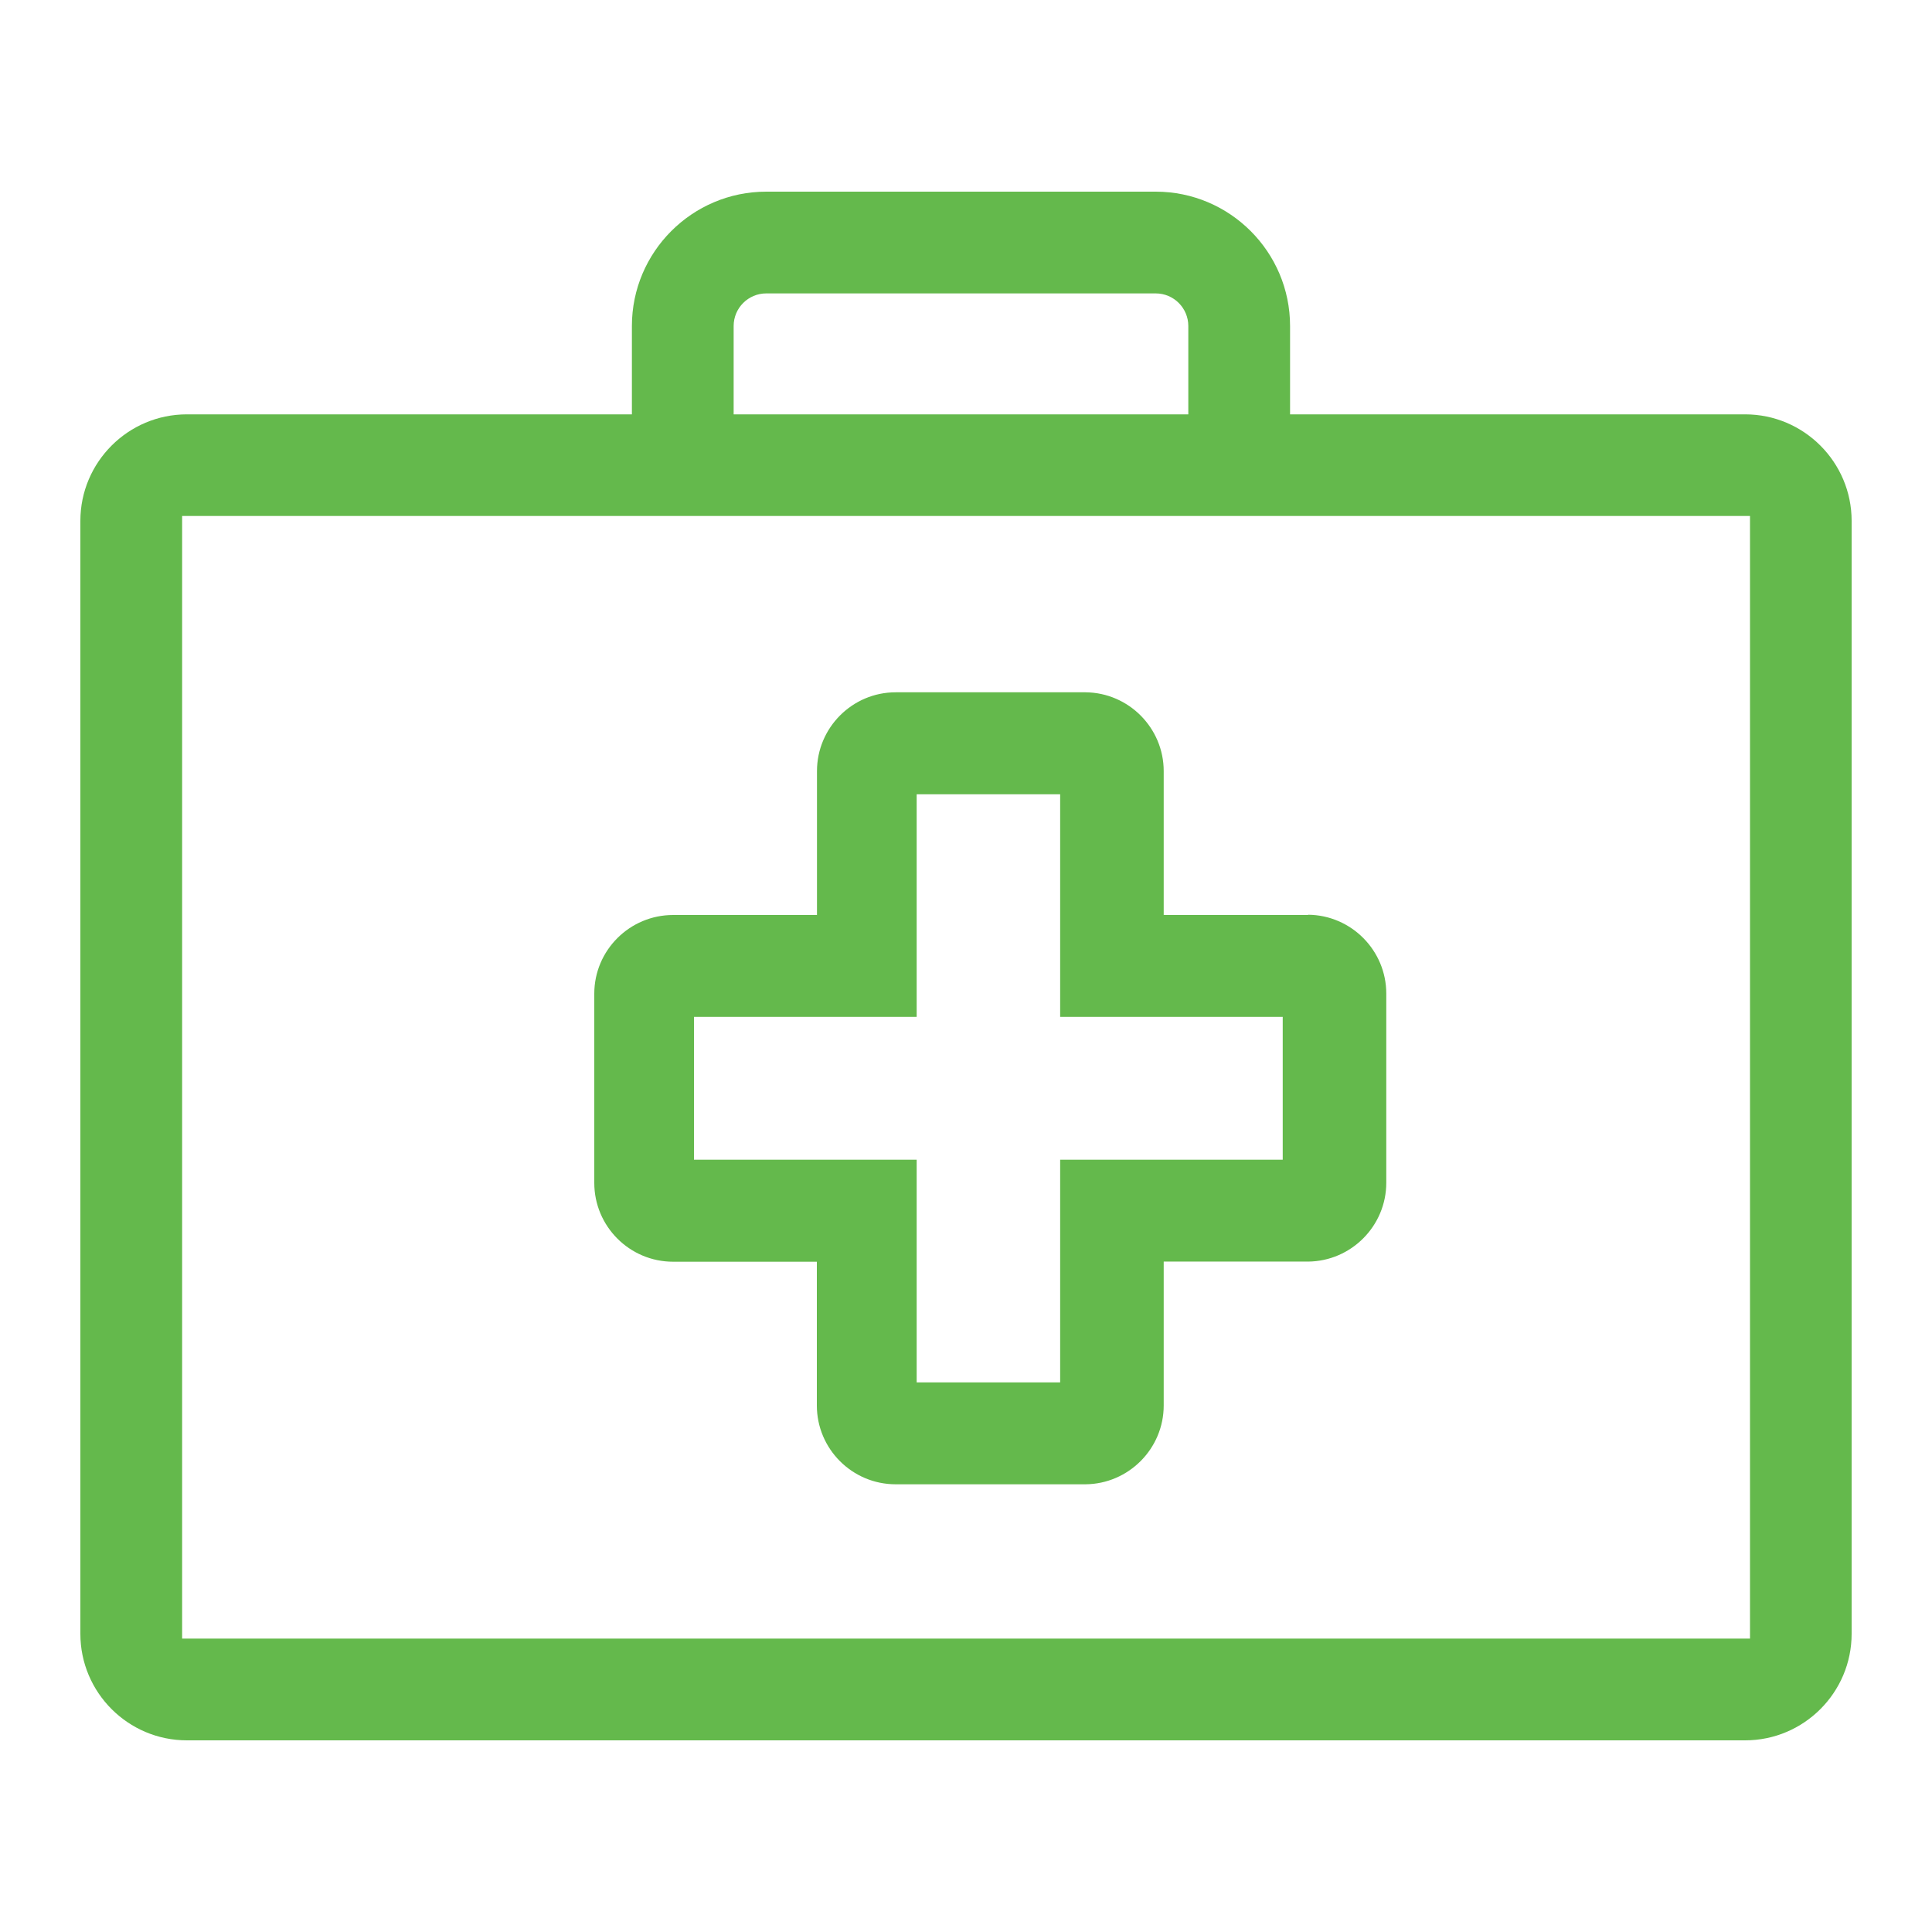
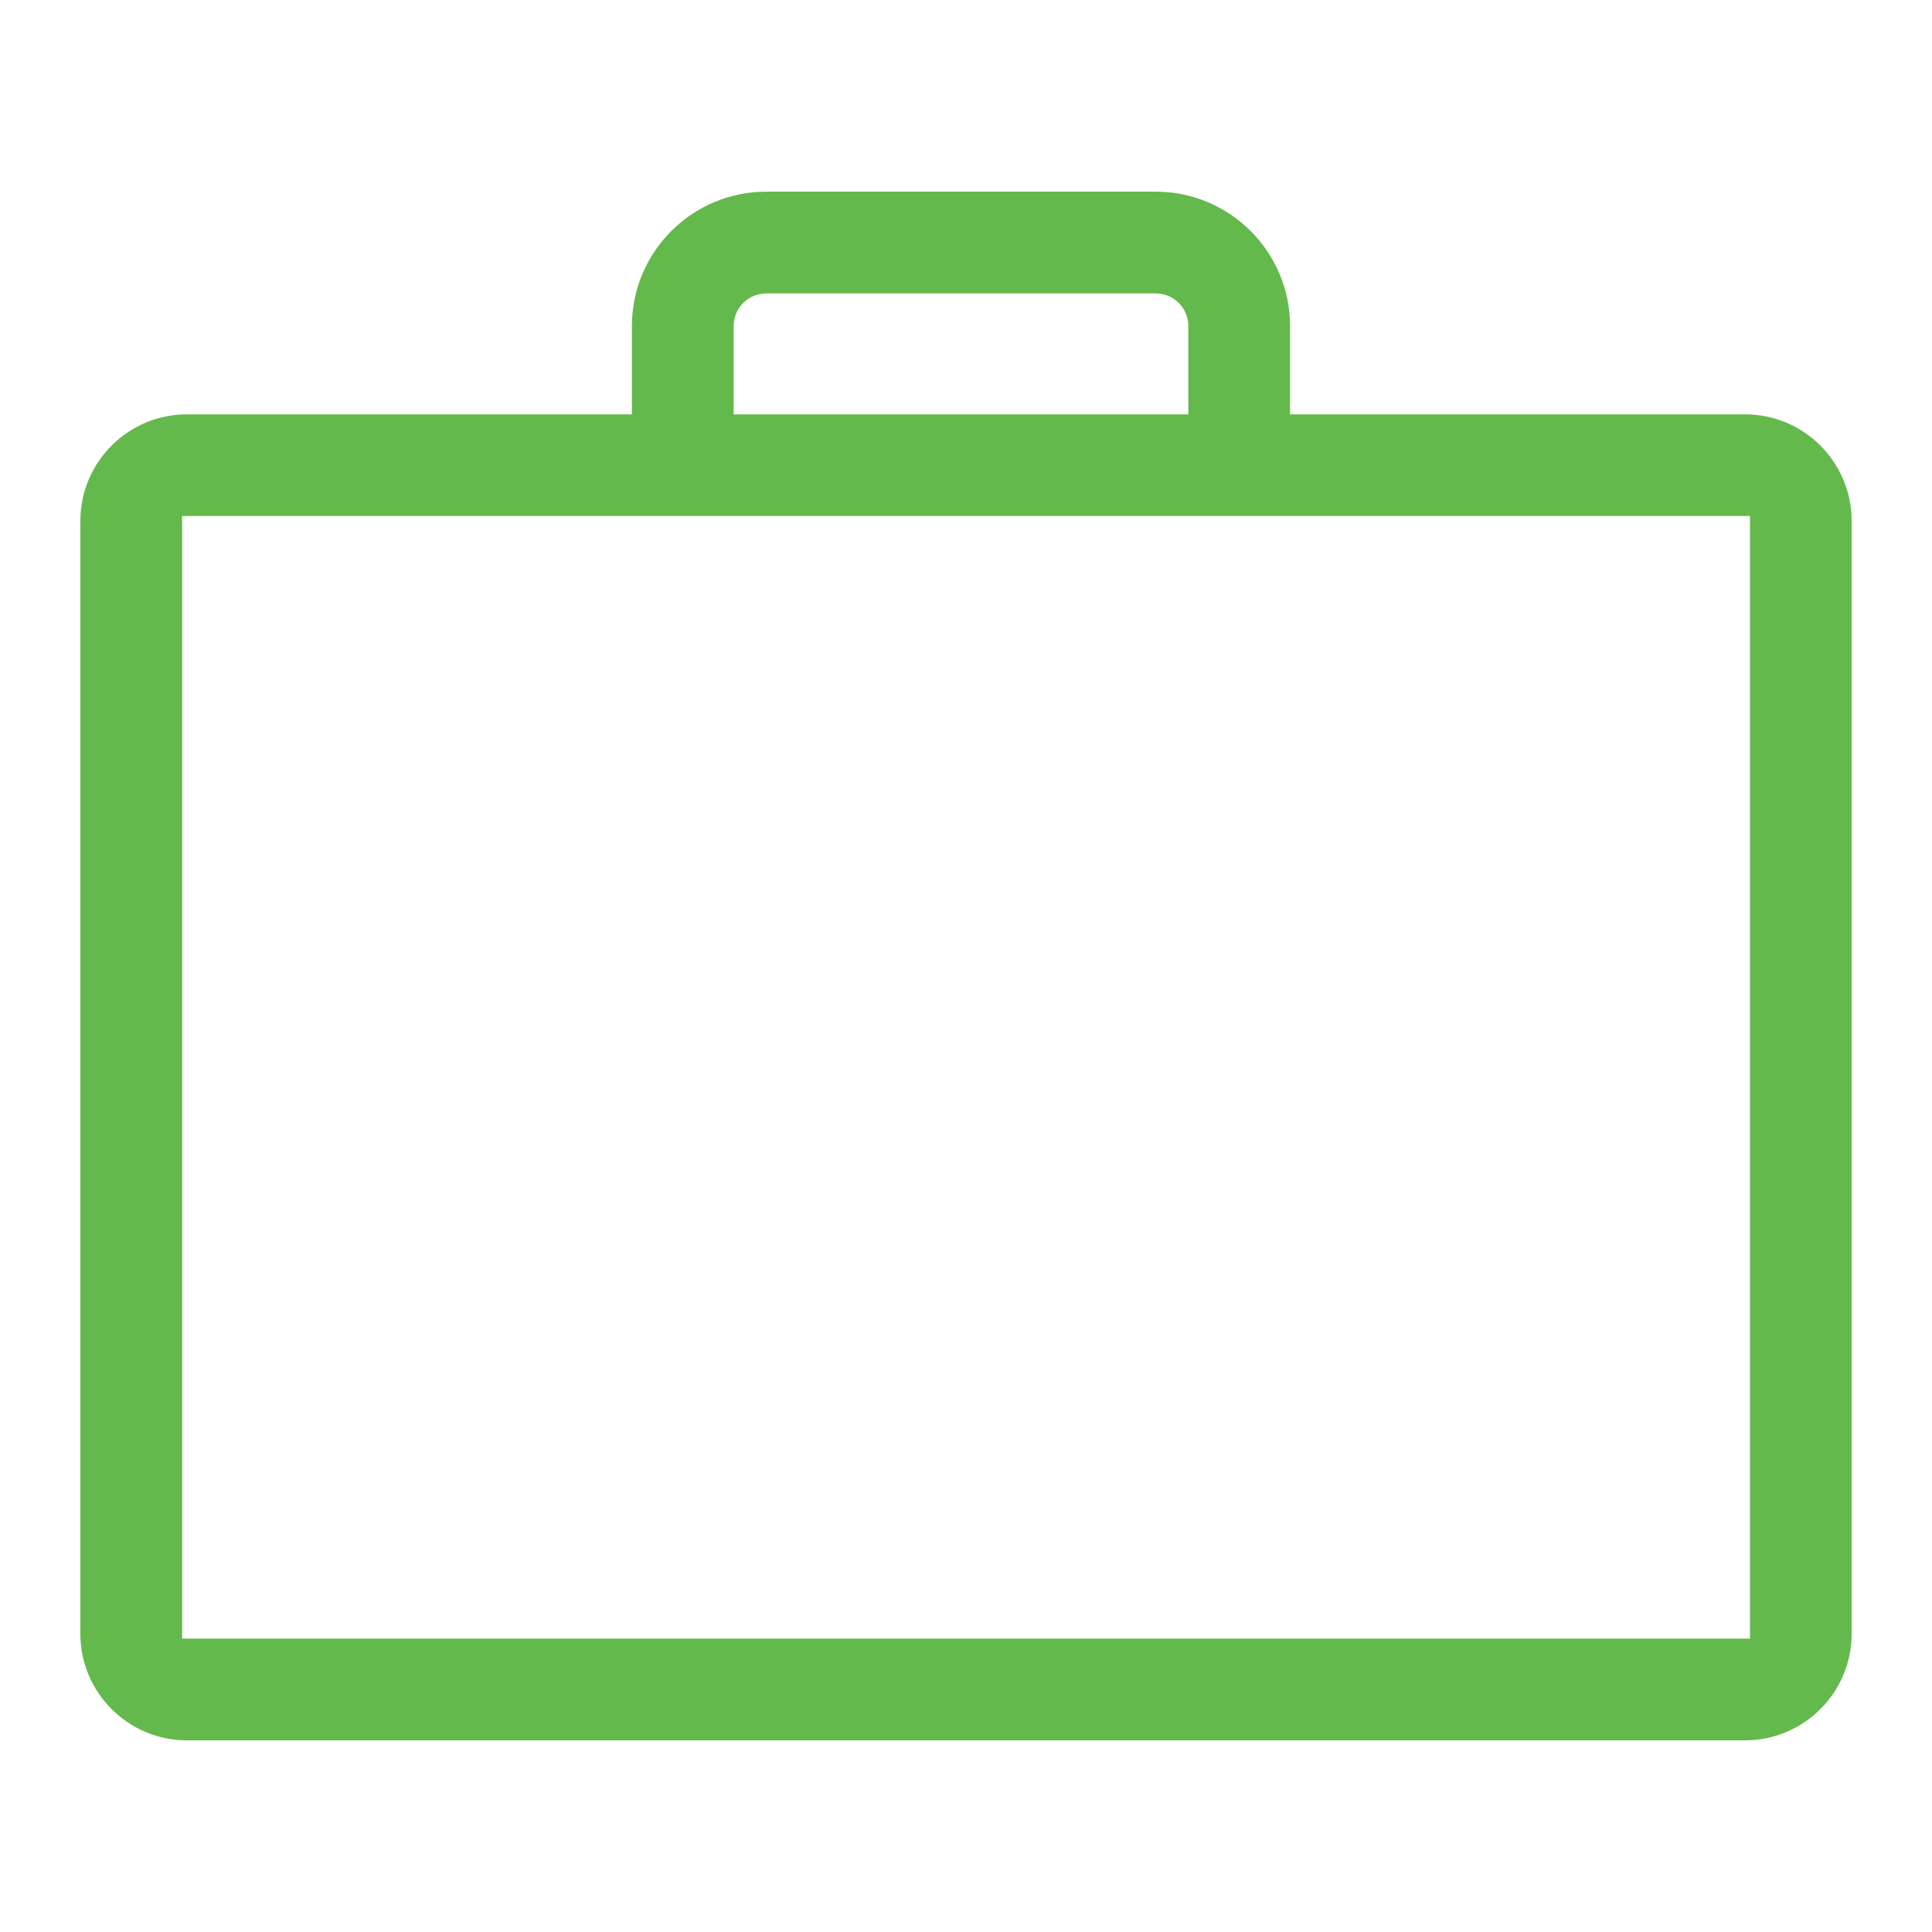
<svg xmlns="http://www.w3.org/2000/svg" id="Ebene_1" viewBox="0 0 150 150">
  <defs>
    <style>.cls-1{fill:#64b94c;}</style>
  </defs>
  <g id="Layer_4">
    <path class="cls-1" d="m135.49,32.17h-35.33v-6.86c0-5.75-4.68-10.43-10.43-10.43h-30.24c-5.75,0-10.43,4.68-10.43,10.43v6.86H14.51c-4.56,0-8.27,3.71-8.27,8.27v86.41c0,4.56,3.71,8.27,8.27,8.27h120.98c4.56,0,8.27-3.71,8.27-8.27V40.44c0-4.56-3.71-8.27-8.27-8.27Zm-76-9.39h30.24c1.4,0,2.53,1.14,2.53,2.53v6.86h-35.3v-6.86c0-1.4,1.14-2.53,2.53-2.53Zm76.38,17.28v87.16H14.14V40.06h121.73Z" />
-     <path class="cls-1" d="m101.56,71.04h-11.21v-11.17c0-3.35-2.72-6.09-6.07-6.12h-14.74c-3.37,0-6.11,2.75-6.11,6.12v11.17h-11.17c-3.37,0-6.12,2.74-6.12,6.11v14.69c0,3.37,2.74,6.12,6.12,6.12h11.16v11.16c0,3.37,2.74,6.12,6.12,6.12h14.53s.21,0,.21,0c3.35-.03,6.07-2.77,6.07-6.12v-11.17h11.21c3.35-.03,6.07-2.77,6.07-6.12v-14.69c0-3.35-2.72-6.09-6.07-6.12Zm-30.39,7.91v-17.28h11.14v17.28h17.28v11.09h-17.28v17.29h-11.14v-17.29h-17.29v-11.09h17.28Z" />
  </g>
</svg>